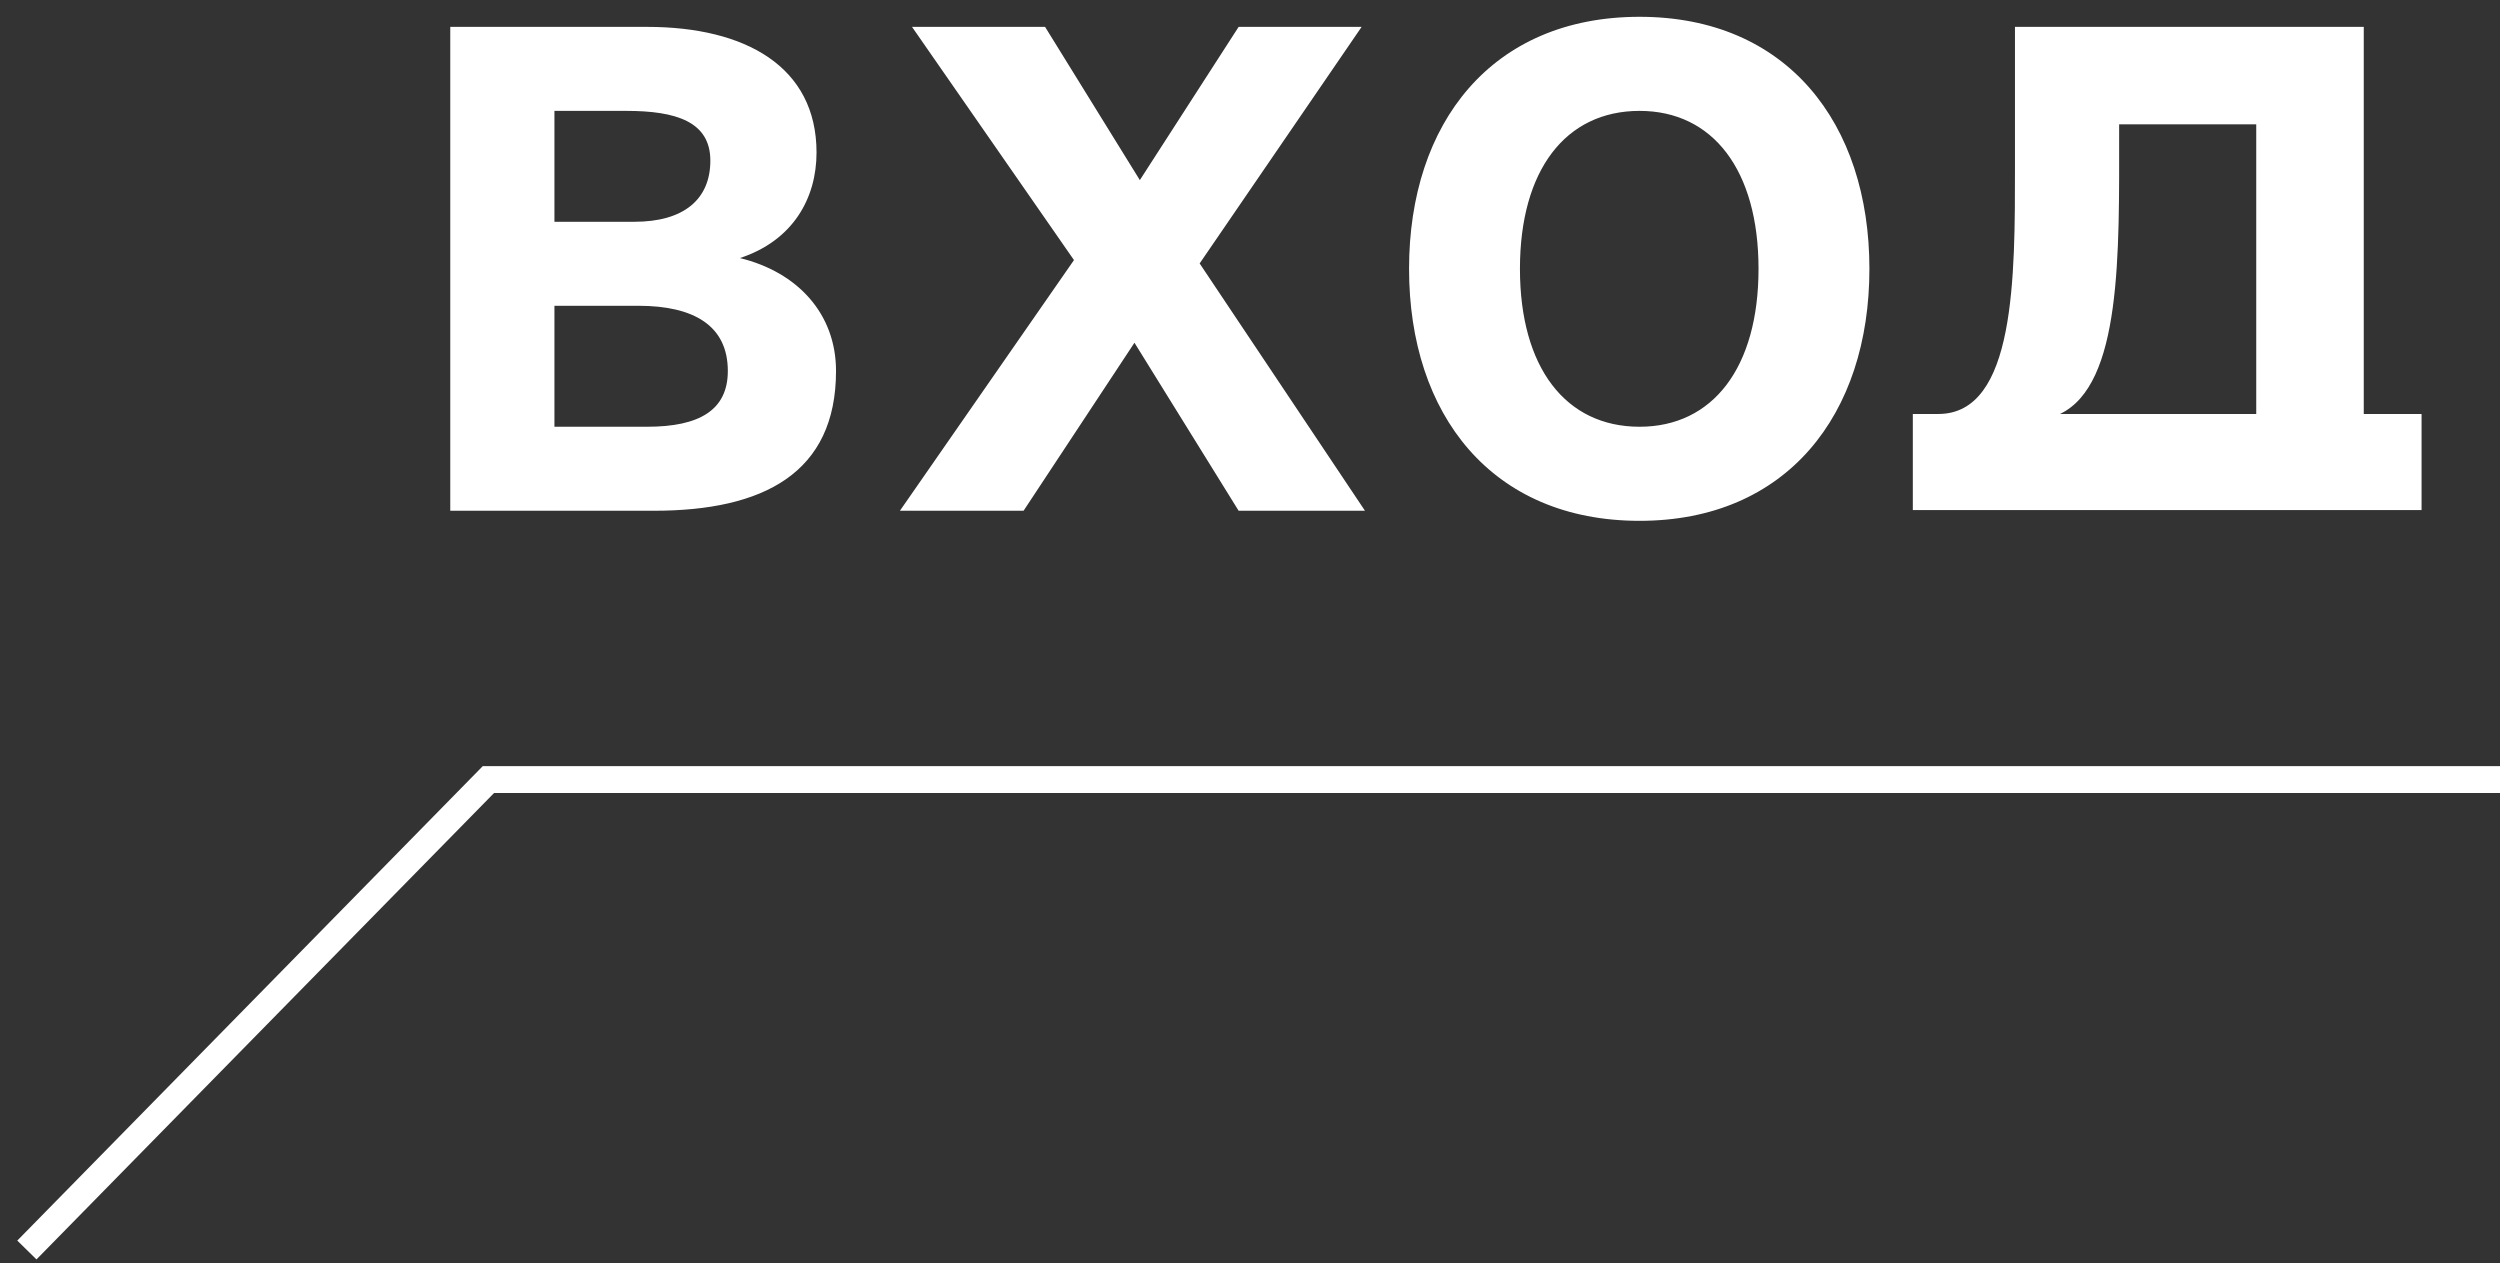
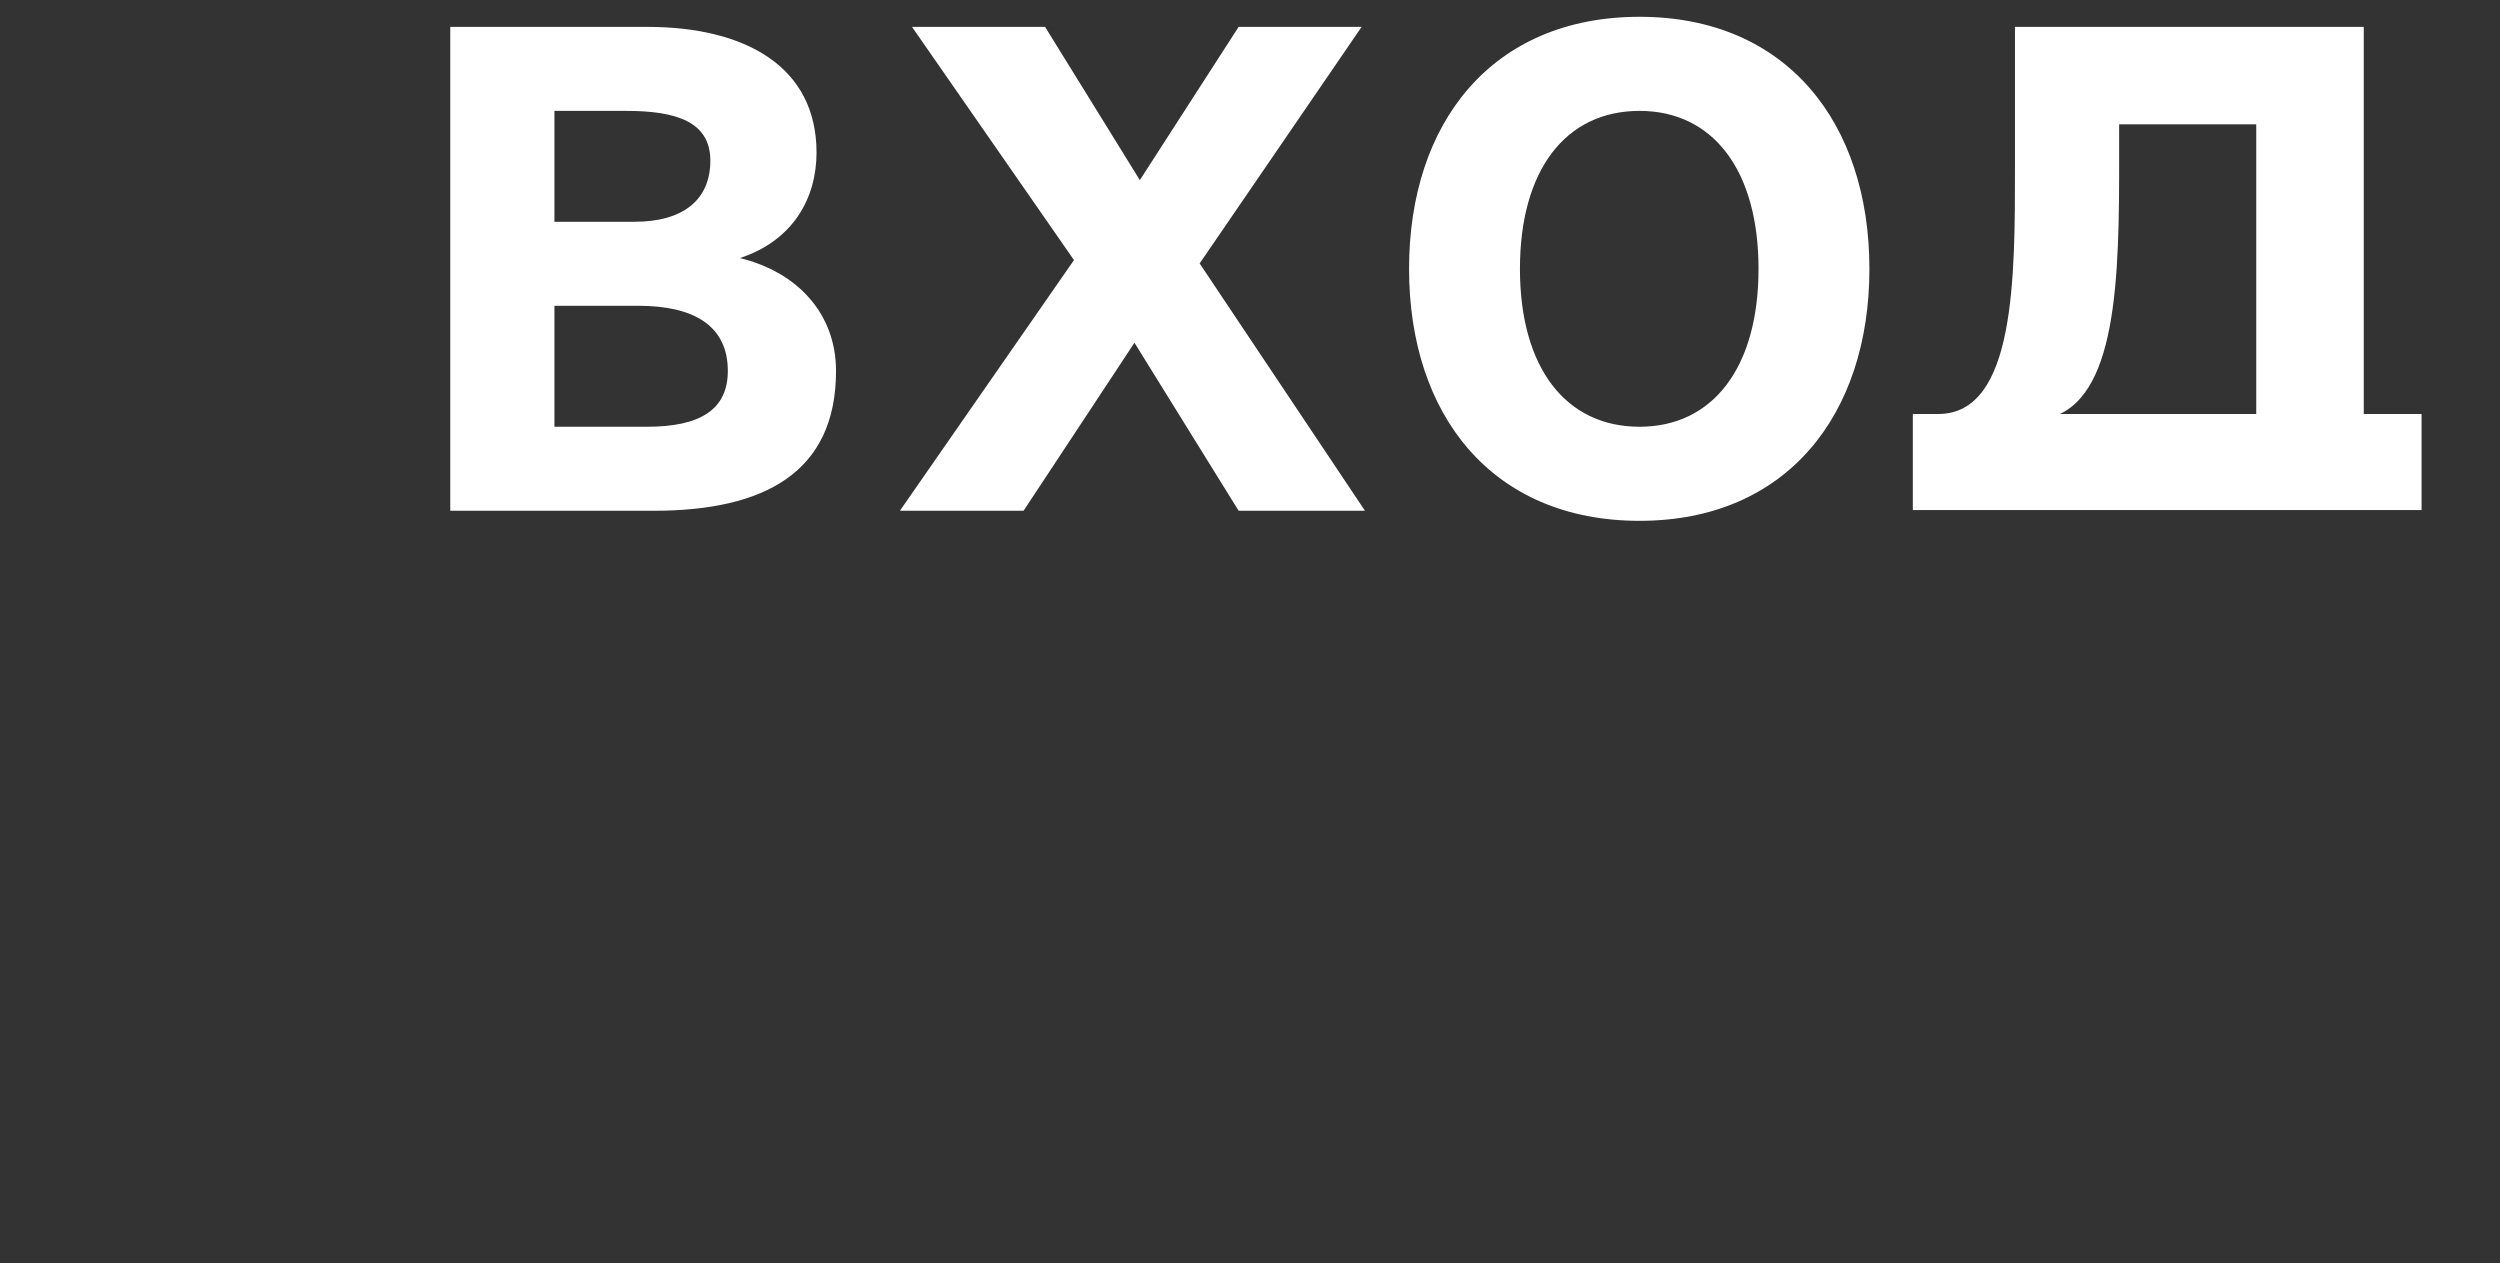
<svg xmlns="http://www.w3.org/2000/svg" width="93" height="47" viewBox="0 0 93 47" fill="none">
  <rect x="0" y="0" width="93" height="47" fill="#333333" stroke="none" />
  <path d="M24.325 19C28.4 19 31.1 17.6 31.1 13.8C31.1 11.675 29.675 10.125 27.525 9.6C29.5 8.95 30.375 7.375 30.375 5.675C30.375 2.475 27.725 1 24.075 1H16.75V19H24.325ZM20.625 4.125H23.3C25.15 4.125 26.425 4.525 26.425 5.975C26.425 7.425 25.425 8.25 23.6 8.25H20.625V4.125ZM20.625 11.375H23.75C25.825 11.375 27.075 12.125 27.075 13.8C27.075 15.25 26.025 15.875 24.075 15.875H20.625V11.375ZM38.077 19L42.202 12.75L46.077 19H50.777L44.627 9.8L50.652 1H46.077L42.402 6.7L38.877 1H33.927L39.952 9.675L33.477 19H38.077ZM52.417 10C52.417 15.425 55.492 19.375 60.992 19.375C66.467 19.375 69.542 15.425 69.542 10C69.542 4.575 66.467 0.625 60.992 0.625C55.492 0.625 52.417 4.575 52.417 10ZM56.542 10C56.542 6.325 58.242 4.125 60.992 4.125C63.717 4.125 65.417 6.325 65.417 10C65.417 13.675 63.717 15.875 60.992 15.875C58.242 15.875 56.542 13.675 56.542 10ZM74.957 6.2C74.957 10.275 74.982 15.4 72.107 15.4H71.157V18.975H90.082V15.4H87.932V1H74.957V6.2ZM83.932 15.4H76.632C78.932 14.3 78.832 9.45 78.832 4.925V4.625H83.932V15.4Z" fill="white" />
-   <path d="M1 46.5L18.169 29H93" stroke="white" />
</svg>